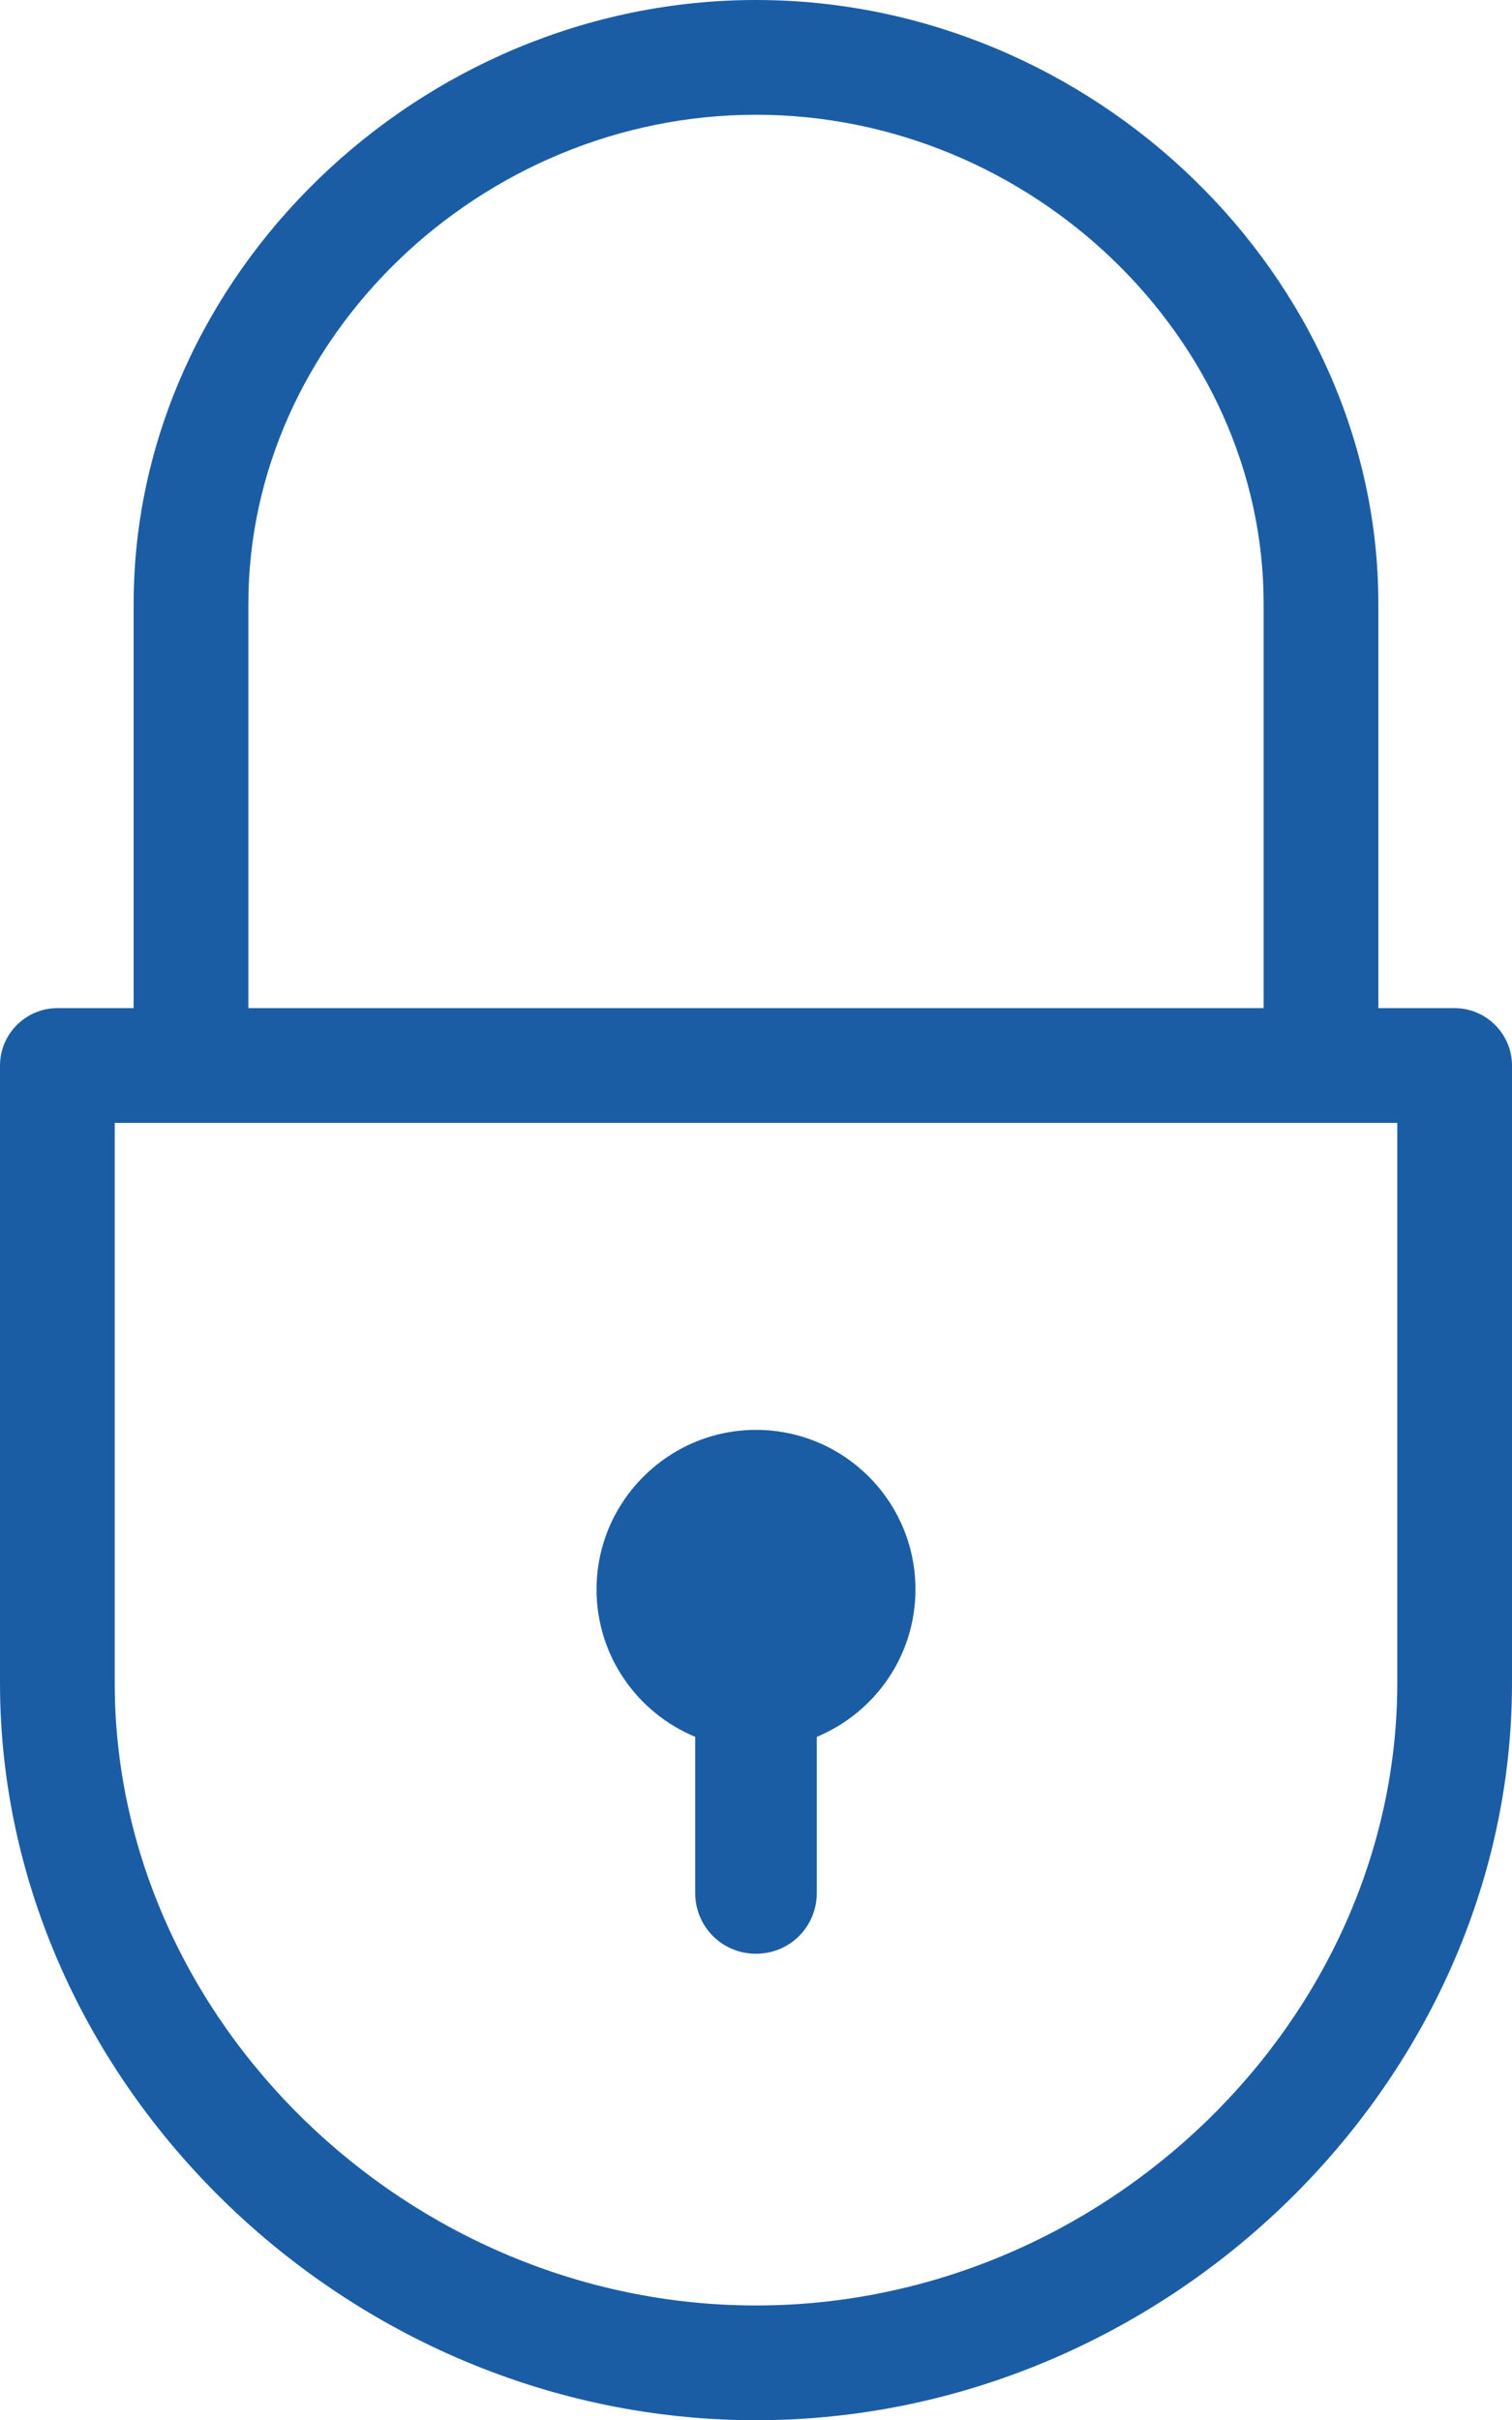
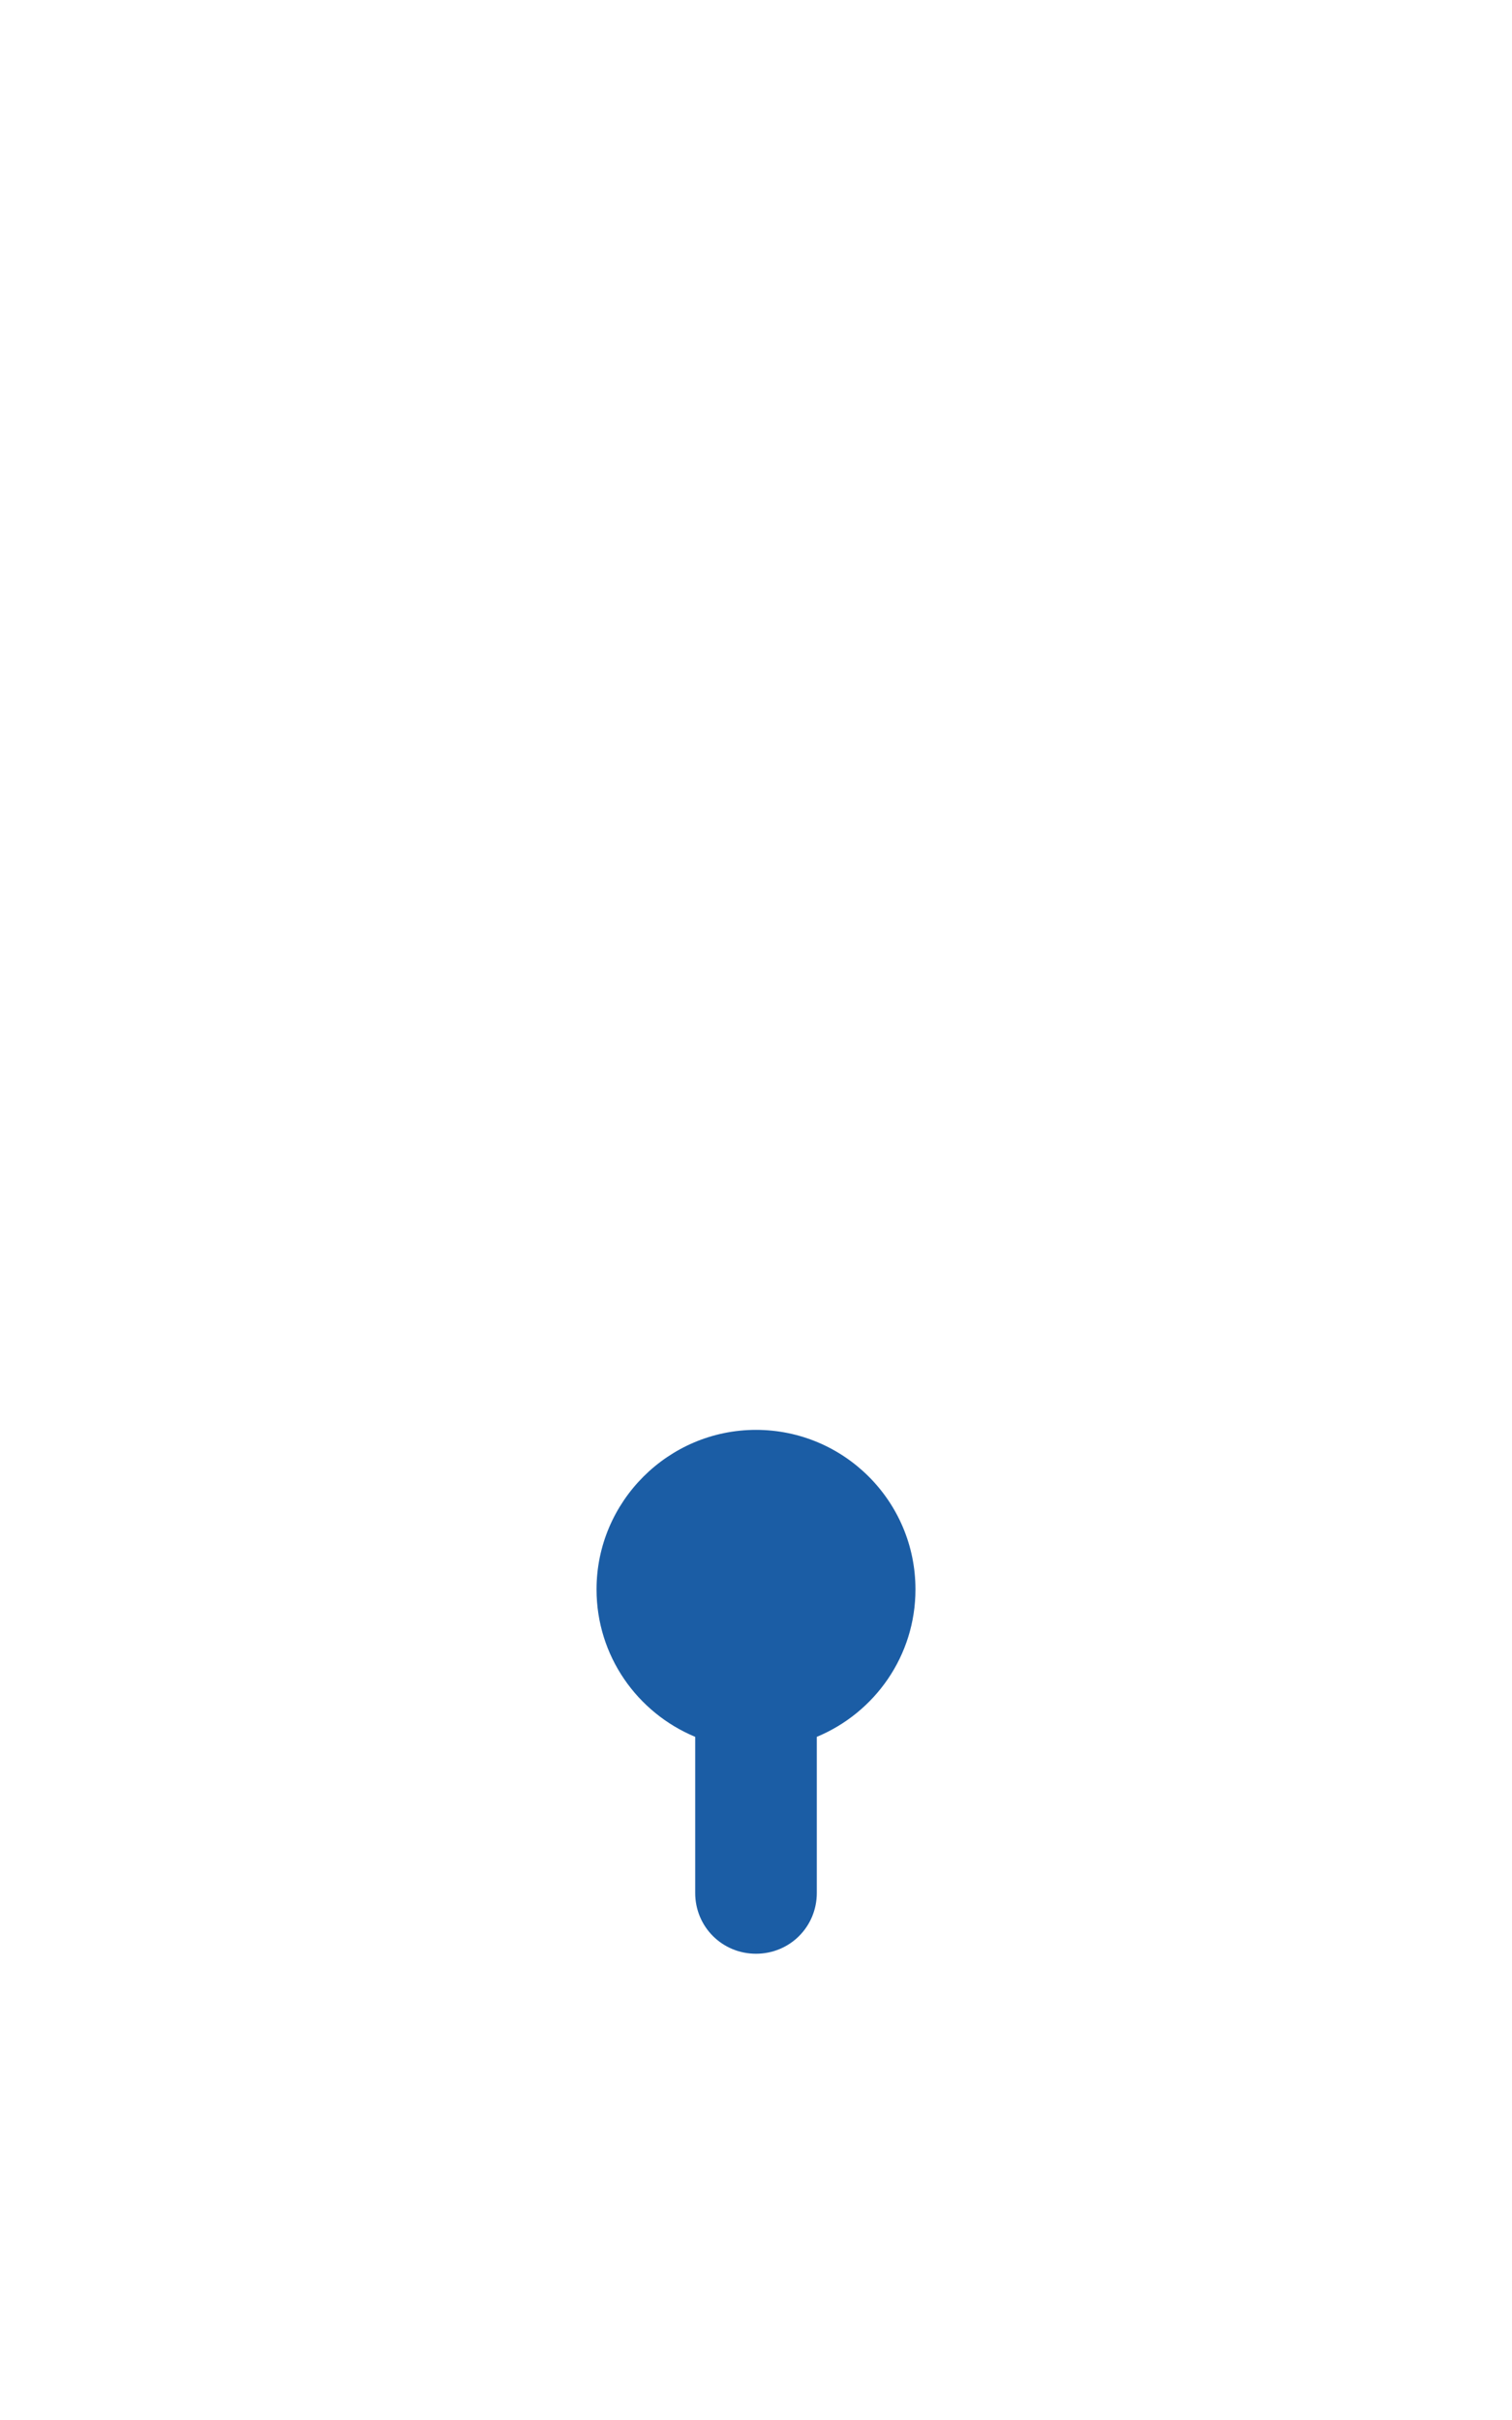
<svg xmlns="http://www.w3.org/2000/svg" id="uuid-0f49c937-4b1c-4258-8bdf-585a36067496" width="26.36" height="42.18" viewBox="0 0 26.36 42.18">
  <defs>
    <style>.uuid-37c77e68-accf-4acb-9aa3-f4a30b163301{fill:#1b5da5;}</style>
  </defs>
  <g id="uuid-1e8d5fe3-1842-43cb-81f0-6e2fb7d35a57">
    <g>
      <path class="uuid-37c77e68-accf-4acb-9aa3-f4a30b163301" d="M15.96,27.7c0-1.54-1.25-2.78-2.78-2.78s-2.78,1.25-2.78,2.78c0,1.16,.71,2.15,1.72,2.57v2.72c0,.59,.47,1.06,1.06,1.06s1.06-.47,1.06-1.06v-2.72c1.01-.42,1.72-1.41,1.72-2.57Z" />
-       <path class="uuid-37c77e68-accf-4acb-9aa3-f4a30b163301" d="M25.36,17.57h-1.33v-7.05C24.03,4.82,19.06,0,13.18,0S2.33,4.82,2.33,10.52v7.05H1c-.55,0-1,.45-1,1v10.76c0,6.97,6.04,12.85,13.18,12.85s13.18-5.88,13.18-12.85v-10.76c0-.55-.45-1-1-1ZM4.33,10.52C4.33,5.9,8.38,2,13.18,2s8.85,3.9,8.85,8.52v7.05H4.33v-7.05ZM24.36,29.33c0,5.88-5.12,10.85-11.18,10.85S2,35.21,2,29.33v-9.76H24.36v9.76Z" />
    </g>
  </g>
</svg>